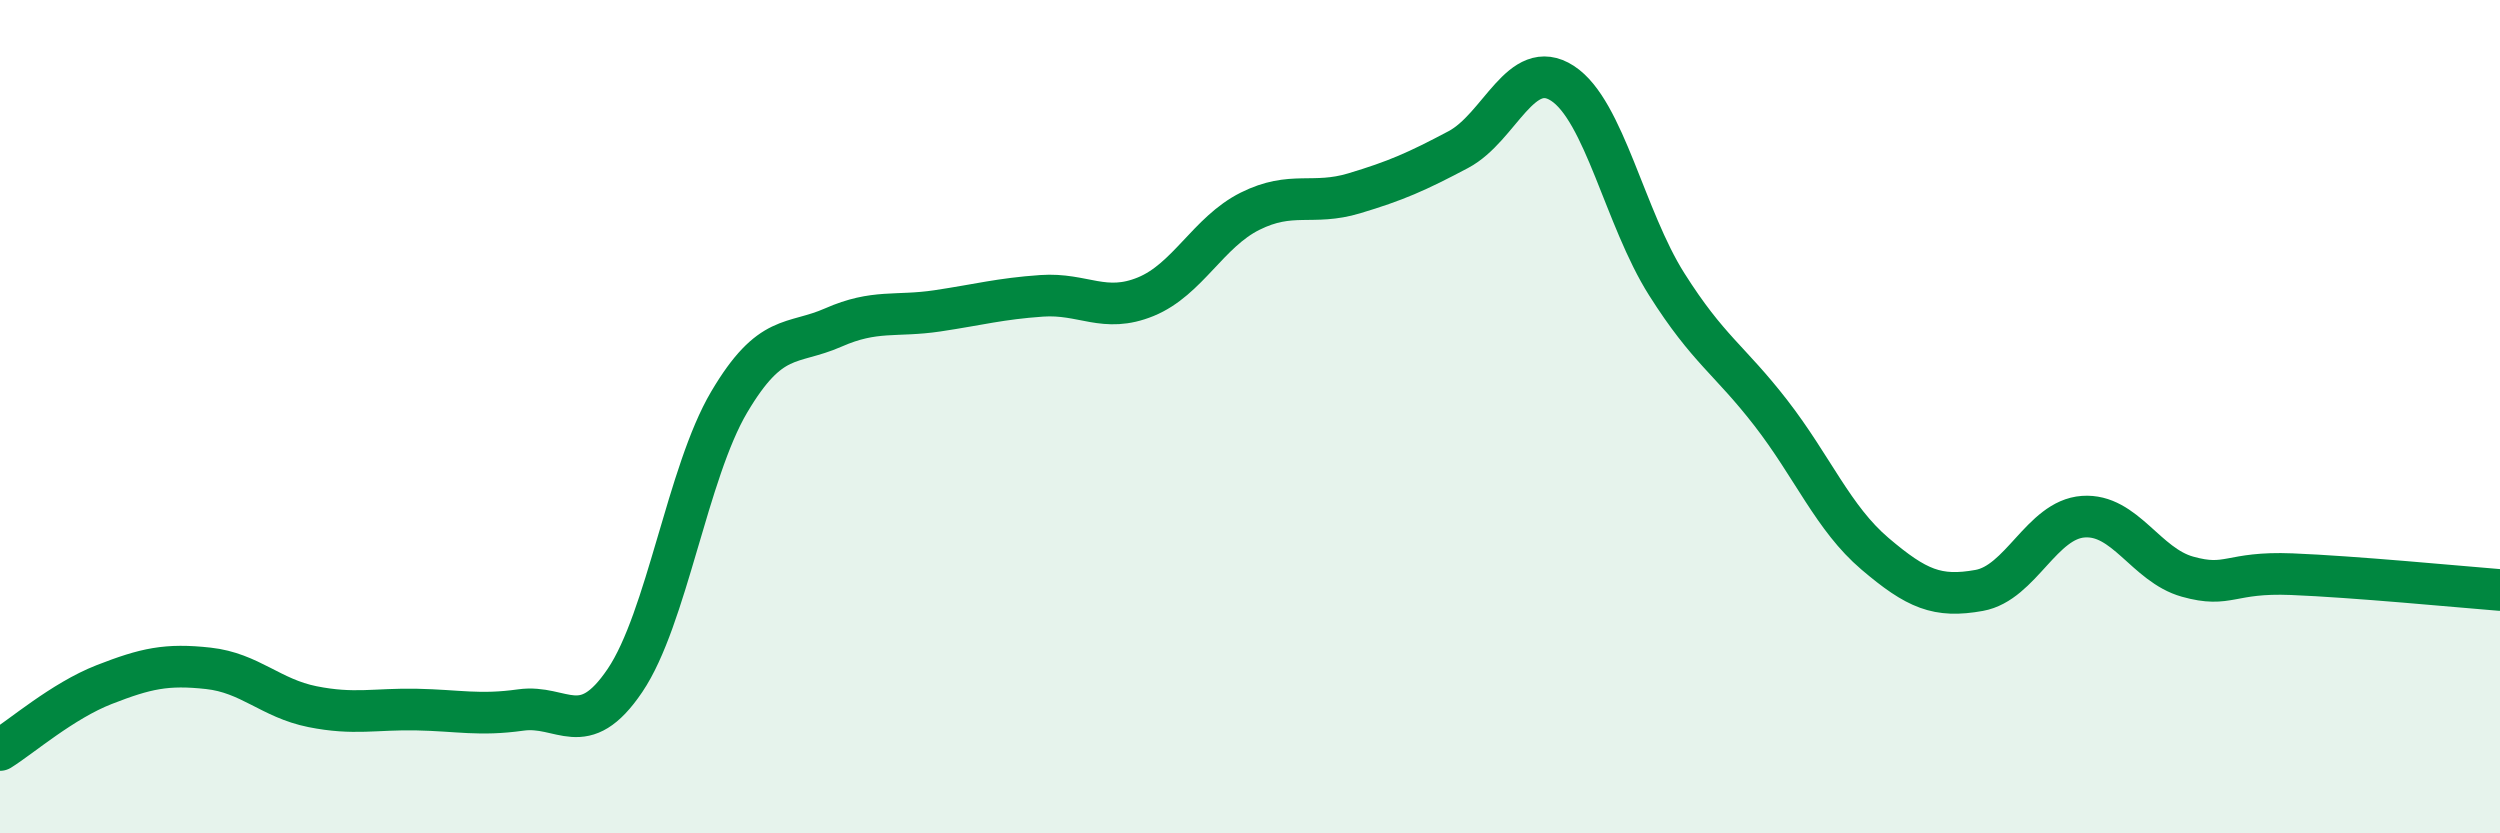
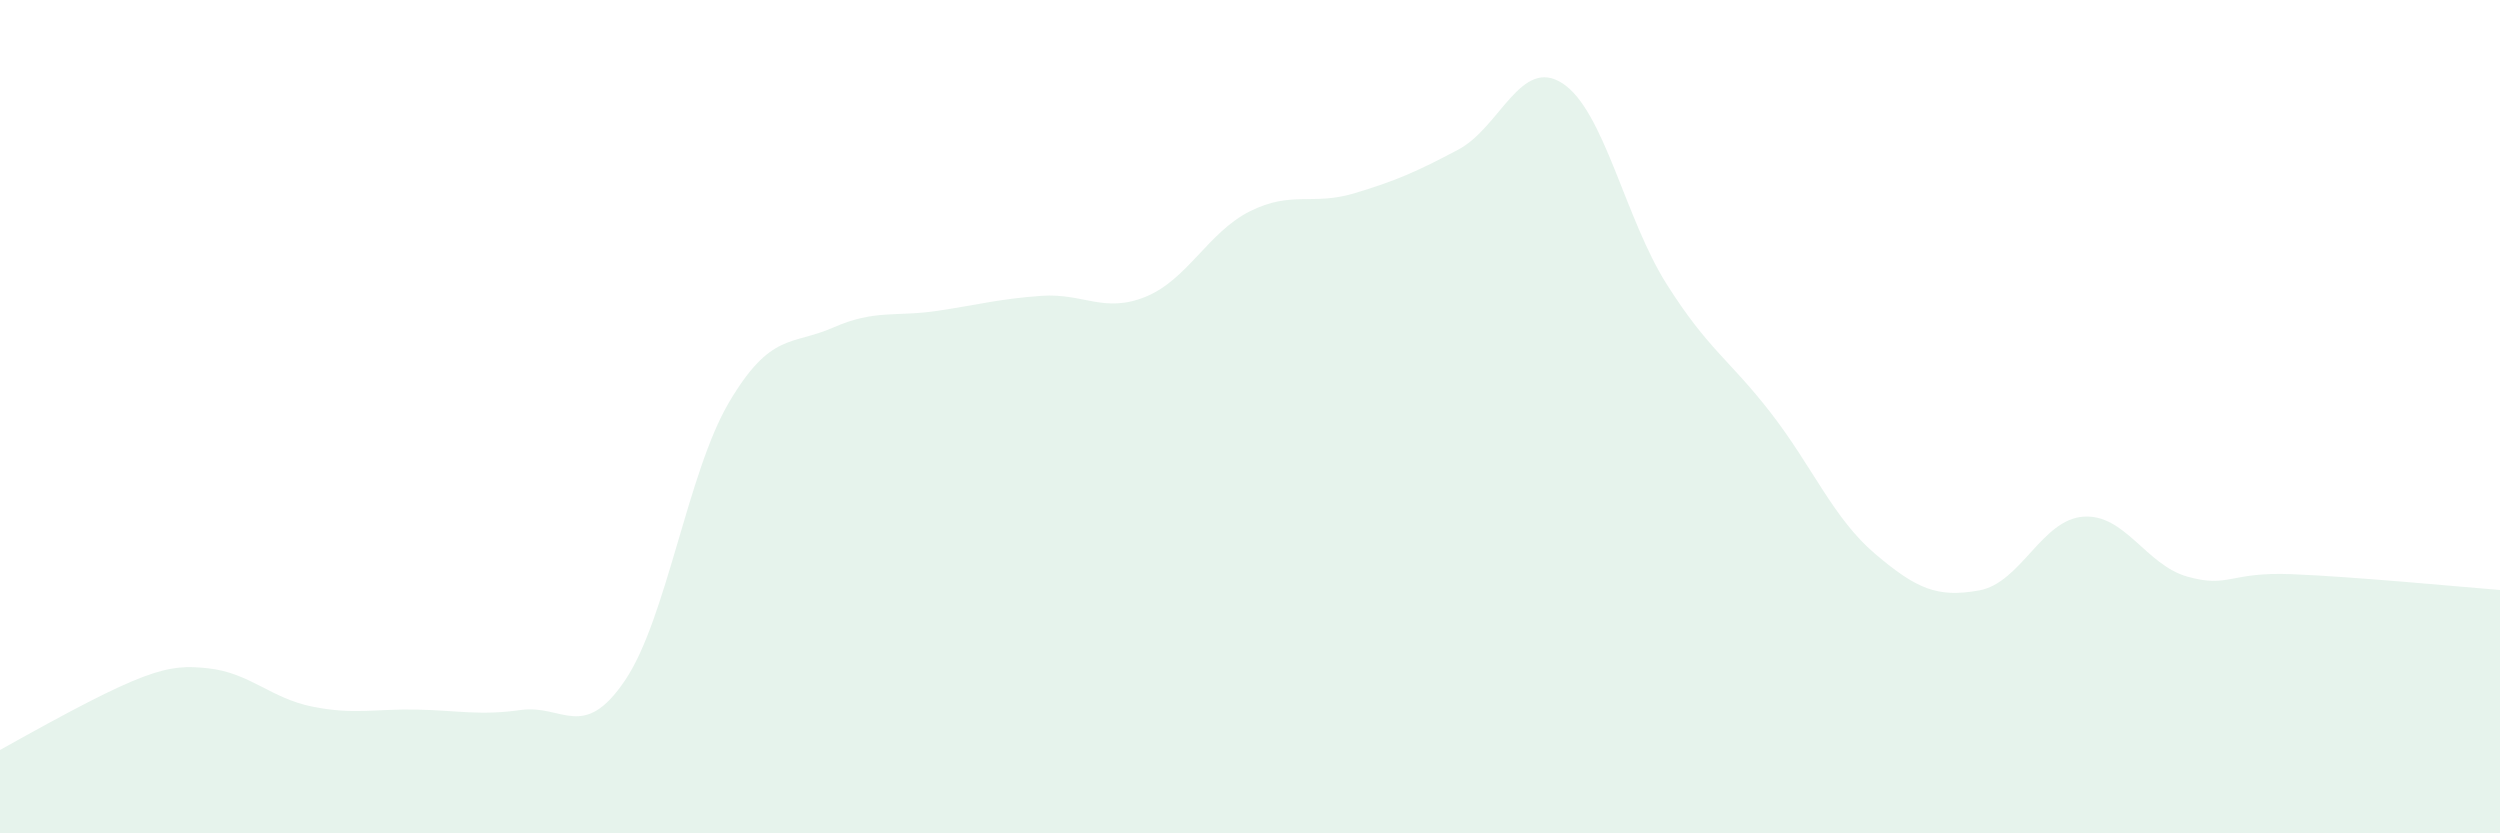
<svg xmlns="http://www.w3.org/2000/svg" width="60" height="20" viewBox="0 0 60 20">
-   <path d="M 0,18 C 0.5,17.69 1.5,16.82 2.5,16.43 C 3.5,16.04 4,15.93 5,16.04 C 6,16.15 6.5,16.76 7.5,16.96 C 8.5,17.16 9,17.01 10,17.03 C 11,17.05 11.5,17.18 12.5,17.04 C 13.5,16.9 14,17.81 15,16.33 C 16,14.85 16.5,11.34 17.5,9.65 C 18.5,7.96 19,8.3 20,7.86 C 21,7.42 21.5,7.61 22.5,7.46 C 23.5,7.31 24,7.17 25,7.1 C 26,7.03 26.5,7.53 27.5,7.12 C 28.5,6.71 29,5.57 30,5.07 C 31,4.57 31.5,4.94 32.5,4.64 C 33.5,4.34 34,4.12 35,3.59 C 36,3.06 36.5,1.35 37.5,2 C 38.5,2.65 39,5.24 40,6.82 C 41,8.4 41.5,8.62 42.5,9.91 C 43.5,11.2 44,12.44 45,13.29 C 46,14.14 46.5,14.35 47.5,14.17 C 48.5,13.99 49,12.47 50,12.4 C 51,12.33 51.5,13.56 52.5,13.84 C 53.5,14.12 53.5,13.72 55,13.78 C 56.5,13.84 59,14.08 60,14.16L60 20L0 20Z" fill="#008740" opacity="0.1" stroke-linecap="round" stroke-linejoin="round" />
-   <path d="M 0,18 C 0.5,17.69 1.5,16.82 2.5,16.43 C 3.5,16.04 4,15.93 5,16.04 C 6,16.15 6.5,16.76 7.5,16.96 C 8.5,17.16 9,17.01 10,17.03 C 11,17.05 11.5,17.18 12.5,17.04 C 13.5,16.9 14,17.81 15,16.33 C 16,14.85 16.5,11.34 17.5,9.65 C 18.5,7.96 19,8.3 20,7.86 C 21,7.42 21.5,7.61 22.5,7.46 C 23.5,7.31 24,7.17 25,7.1 C 26,7.03 26.5,7.53 27.5,7.12 C 28.5,6.71 29,5.57 30,5.07 C 31,4.57 31.5,4.94 32.5,4.64 C 33.5,4.34 34,4.12 35,3.59 C 36,3.06 36.5,1.35 37.5,2 C 38.5,2.65 39,5.24 40,6.82 C 41,8.4 41.5,8.62 42.5,9.91 C 43.5,11.2 44,12.44 45,13.29 C 46,14.14 46.5,14.35 47.5,14.17 C 48.5,13.99 49,12.47 50,12.4 C 51,12.33 51.5,13.56 52.5,13.84 C 53.5,14.12 53.5,13.72 55,13.78 C 56.5,13.84 59,14.08 60,14.16" stroke="#008740" stroke-width="1" fill="none" stroke-linecap="round" stroke-linejoin="round" />
+   <path d="M 0,18 C 3.5,16.04 4,15.93 5,16.04 C 6,16.15 6.5,16.76 7.5,16.96 C 8.5,17.16 9,17.01 10,17.03 C 11,17.05 11.5,17.18 12.5,17.04 C 13.5,16.9 14,17.81 15,16.33 C 16,14.85 16.5,11.34 17.5,9.65 C 18.5,7.96 19,8.3 20,7.86 C 21,7.42 21.5,7.61 22.5,7.46 C 23.5,7.31 24,7.17 25,7.1 C 26,7.03 26.5,7.53 27.5,7.12 C 28.5,6.71 29,5.57 30,5.07 C 31,4.57 31.5,4.94 32.5,4.64 C 33.5,4.34 34,4.12 35,3.59 C 36,3.06 36.5,1.35 37.5,2 C 38.5,2.65 39,5.24 40,6.82 C 41,8.4 41.5,8.62 42.5,9.91 C 43.5,11.2 44,12.44 45,13.29 C 46,14.14 46.5,14.35 47.5,14.17 C 48.5,13.99 49,12.47 50,12.4 C 51,12.33 51.5,13.56 52.5,13.84 C 53.5,14.12 53.5,13.72 55,13.78 C 56.5,13.84 59,14.08 60,14.16L60 20L0 20Z" fill="#008740" opacity="0.1" stroke-linecap="round" stroke-linejoin="round" />
</svg>